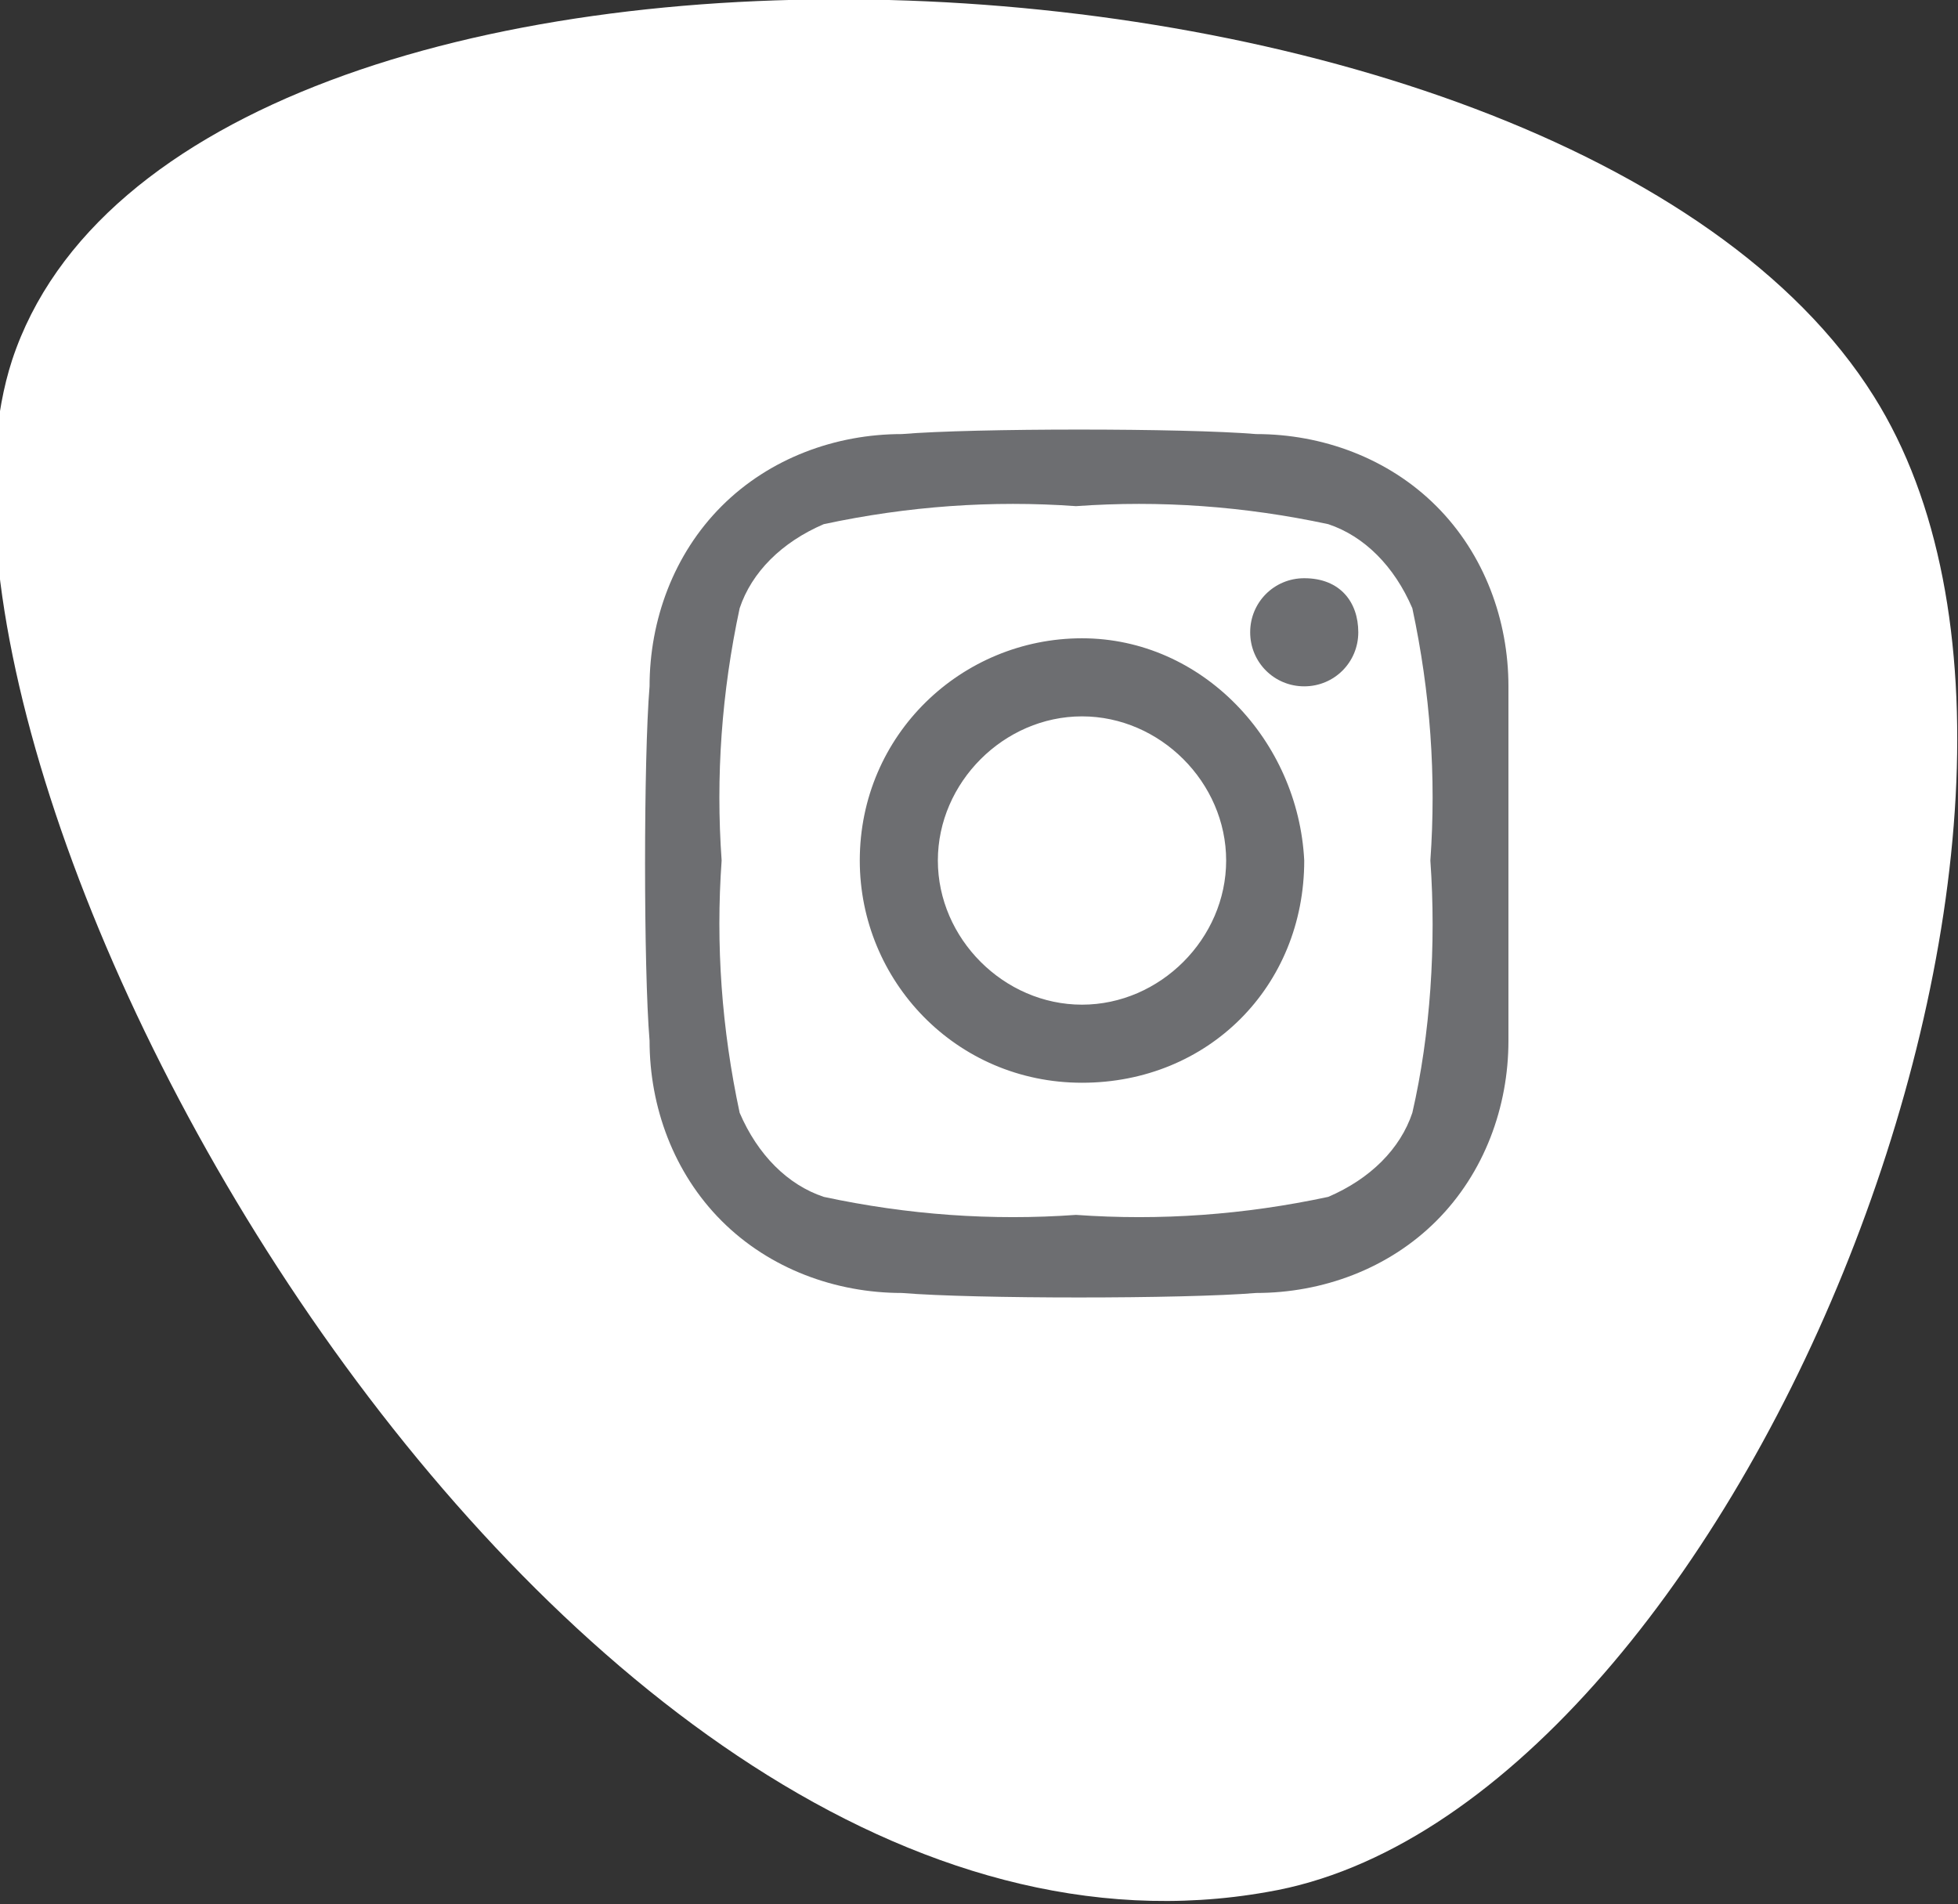
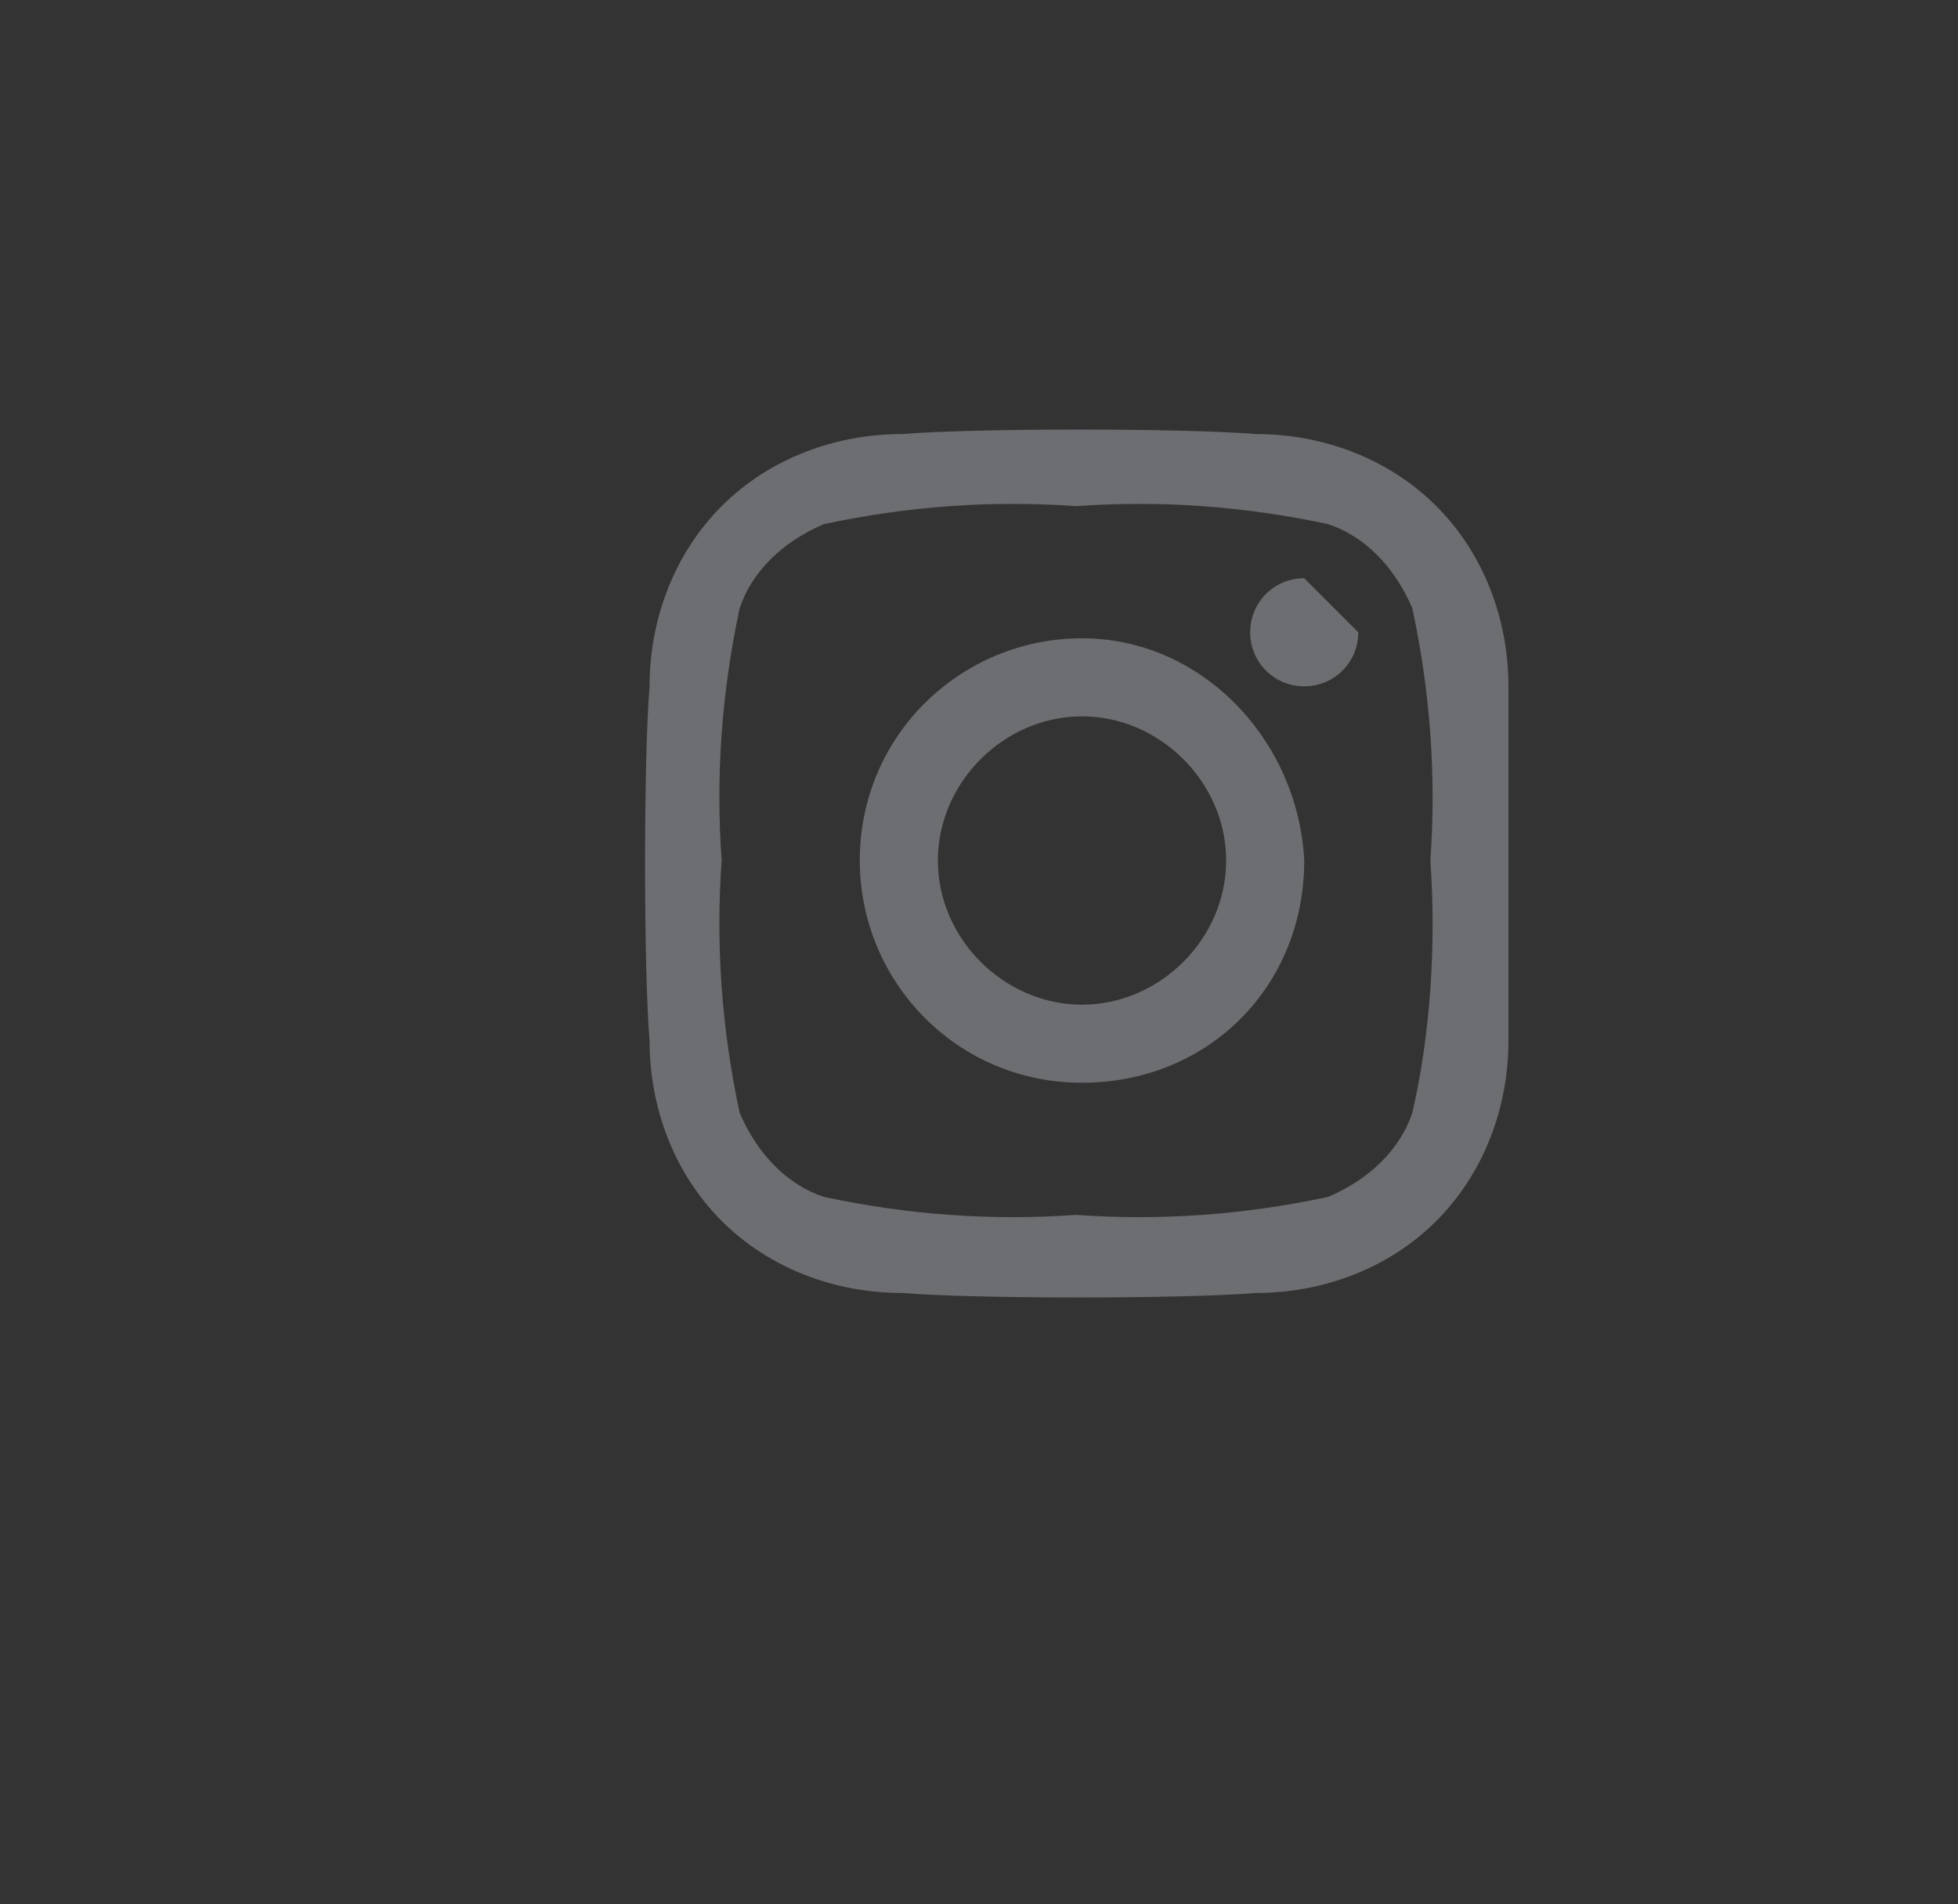
<svg xmlns="http://www.w3.org/2000/svg" version="1.1" id="Layer_1" x="0px" y="0px" width="32.6px" height="31.7px" viewBox="0 0 32.6 31.7" style="enable-background:new 0 0 32.6 31.7;" xml:space="preserve">
  <rect x="0" y="0" width="32.6" height="31.7" fill="#333333" stroke="none" />
  <style type="text/css">
	.st0{fill:#FFFFFF;}
	.st1{fill:#6D6E71;}
</style>
  <g>
-     <path id="Path_71" class="st0" d="M31.2,6.6c4.4,7-2.4,23.6-10.1,24.9C9.3,33.6-2.1,13.1,0.2,6C3-2.5,26-1.7,31.2,6.6" />
    <g id="Group_62" transform="translate(-1624.785 -5428.573)">
-       <path id="Icon_awesome-instagram" class="st1" d="M1642.8,5439.2c-2,0-3.7,1.6-3.7,3.7c0,2,1.6,3.7,3.7,3.7s3.7-1.6,3.7-3.7l0,0    C1646.4,5440.9,1644.8,5439.2,1642.8,5439.2L1642.8,5439.2z M1642.8,5445.3c-1.3,0-2.4-1.1-2.4-2.4s1.1-2.4,2.4-2.4    s2.4,1.1,2.4,2.4S1644.1,5445.3,1642.8,5445.3z M1647.4,5439.1c0,0.5-0.4,0.9-0.9,0.9s-0.9-0.4-0.9-0.9s0.4-0.9,0.9-0.9    C1647.1,5438.2,1647.4,5438.6,1647.4,5439.1L1647.4,5439.1L1647.4,5439.1z M1649.9,5440c0-1.1-0.4-2.2-1.2-3    c-0.8-0.8-1.9-1.2-3-1.2c-1.2-0.1-4.7-0.1-5.9,0c-1.1,0-2.2,0.4-3,1.2c-0.8,0.8-1.2,1.9-1.2,3c-0.1,1.2-0.1,4.7,0,5.9    c0,1.1,0.4,2.2,1.2,3c0.8,0.8,1.9,1.2,3,1.2c1.2,0.1,4.7,0.1,5.9,0c1.1,0,2.2-0.4,3-1.2c0.8-0.8,1.2-1.9,1.2-3    C1649.9,5444.7,1649.9,5441.2,1649.9,5440z M1648.3,5447.1c-0.2,0.6-0.7,1.1-1.4,1.4c-1.4,0.3-2.8,0.4-4.2,0.3    c-1.4,0.1-2.8,0-4.2-0.3c-0.6-0.2-1.1-0.7-1.4-1.4c-0.3-1.4-0.4-2.8-0.3-4.2c-0.1-1.4,0-2.8,0.3-4.2c0.2-0.6,0.7-1.1,1.4-1.4    c1.4-0.3,2.8-0.4,4.2-0.3c1.4-0.1,2.8,0,4.2,0.3c0.6,0.2,1.1,0.7,1.4,1.4c0.3,1.4,0.4,2.8,0.3,4.2    C1648.7,5444.3,1648.6,5445.8,1648.3,5447.1L1648.3,5447.1z" />
+       <path id="Icon_awesome-instagram" class="st1" d="M1642.8,5439.2c-2,0-3.7,1.6-3.7,3.7c0,2,1.6,3.7,3.7,3.7s3.7-1.6,3.7-3.7l0,0    C1646.4,5440.9,1644.8,5439.2,1642.8,5439.2L1642.8,5439.2z M1642.8,5445.3c-1.3,0-2.4-1.1-2.4-2.4s1.1-2.4,2.4-2.4    s2.4,1.1,2.4,2.4S1644.1,5445.3,1642.8,5445.3z M1647.4,5439.1c0,0.5-0.4,0.9-0.9,0.9s-0.9-0.4-0.9-0.9s0.4-0.9,0.9-0.9    L1647.4,5439.1L1647.4,5439.1z M1649.9,5440c0-1.1-0.4-2.2-1.2-3    c-0.8-0.8-1.9-1.2-3-1.2c-1.2-0.1-4.7-0.1-5.9,0c-1.1,0-2.2,0.4-3,1.2c-0.8,0.8-1.2,1.9-1.2,3c-0.1,1.2-0.1,4.7,0,5.9    c0,1.1,0.4,2.2,1.2,3c0.8,0.8,1.9,1.2,3,1.2c1.2,0.1,4.7,0.1,5.9,0c1.1,0,2.2-0.4,3-1.2c0.8-0.8,1.2-1.9,1.2-3    C1649.9,5444.7,1649.9,5441.2,1649.9,5440z M1648.3,5447.1c-0.2,0.6-0.7,1.1-1.4,1.4c-1.4,0.3-2.8,0.4-4.2,0.3    c-1.4,0.1-2.8,0-4.2-0.3c-0.6-0.2-1.1-0.7-1.4-1.4c-0.3-1.4-0.4-2.8-0.3-4.2c-0.1-1.4,0-2.8,0.3-4.2c0.2-0.6,0.7-1.1,1.4-1.4    c1.4-0.3,2.8-0.4,4.2-0.3c1.4-0.1,2.8,0,4.2,0.3c0.6,0.2,1.1,0.7,1.4,1.4c0.3,1.4,0.4,2.8,0.3,4.2    C1648.7,5444.3,1648.6,5445.8,1648.3,5447.1L1648.3,5447.1z" />
    </g>
  </g>
</svg>